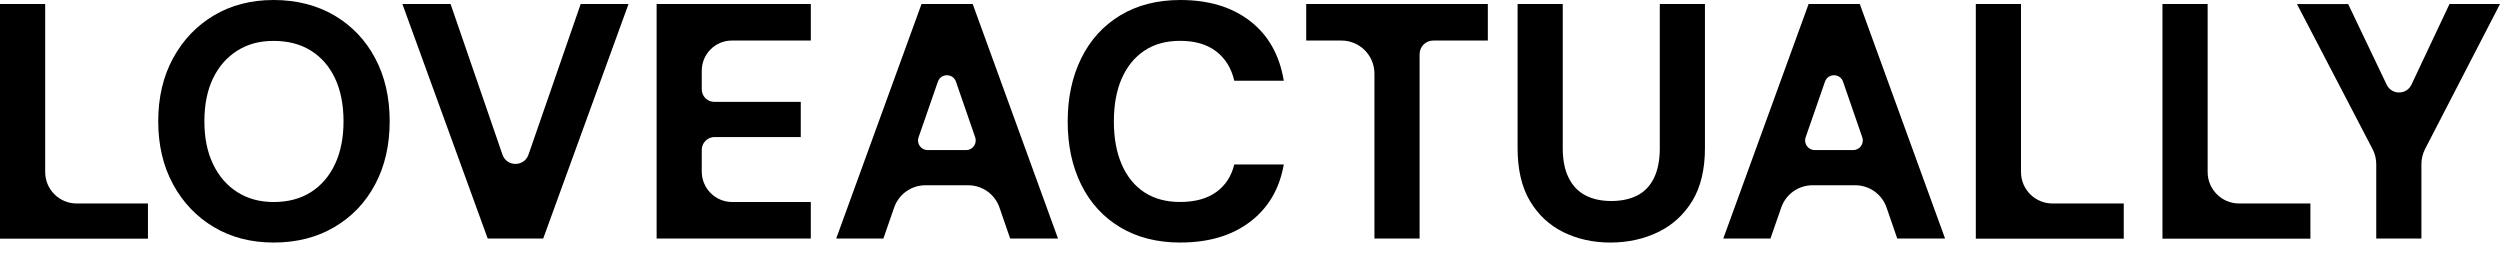
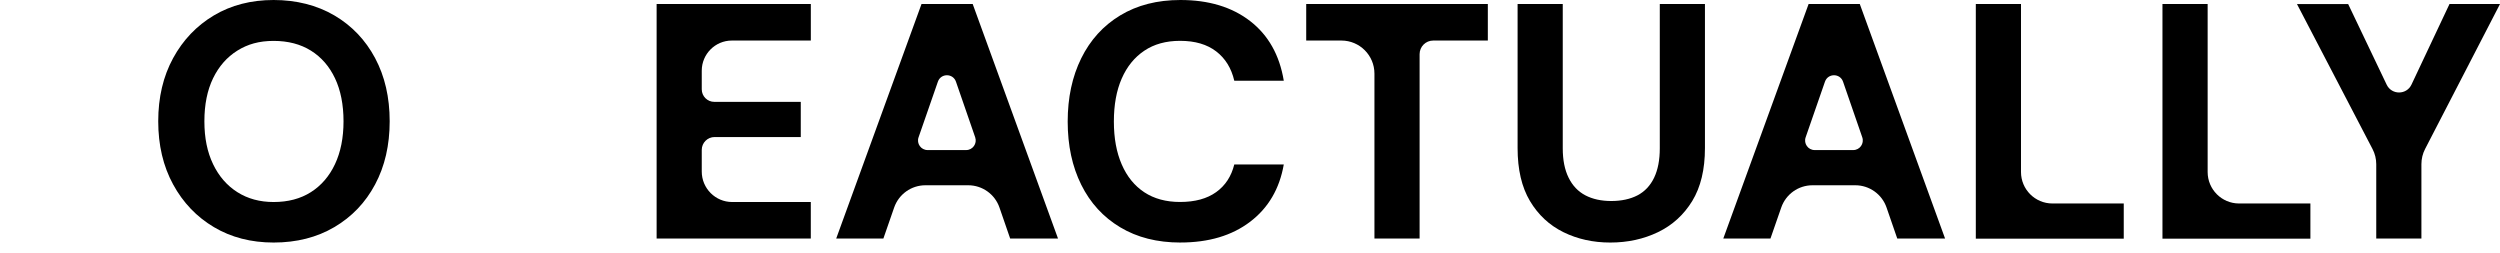
<svg xmlns="http://www.w3.org/2000/svg" width="188" height="19" viewBox="0 0 188 19" fill="none">
  <g clip-path="url(#clip0_419_2348)">
-     <path d="M0 17.95V0.302H3.398V12.935C3.398 14.243 4.457 15.302 5.761 15.302H11.126V17.948H0V17.95Z" fill="black" />
    <path d="M148.581 17.95V0.302H151.979V12.935C151.979 14.243 153.038 15.302 154.342 15.302H159.706V17.948H148.581V17.95Z" fill="black" />
    <path d="M162.617 17.95V0.302H166.015V12.935C166.015 14.243 167.074 15.302 168.378 15.302H173.742V17.948H162.617V17.95Z" fill="black" />
    <path d="M20.576 18.239C18.882 18.239 17.386 17.852 16.087 17.08C14.788 16.309 13.763 15.238 13.018 13.868C12.272 12.5 11.899 10.917 11.899 9.119C11.899 7.322 12.272 5.74 13.018 4.371C13.765 3.003 14.788 1.932 16.087 1.158C17.386 0.387 18.882 0 20.576 0C22.27 0 23.825 0.387 25.141 1.158C26.457 1.932 27.48 3.003 28.209 4.371C28.939 5.74 29.304 7.322 29.304 9.119C29.304 10.917 28.939 12.5 28.209 13.868C27.48 15.238 26.457 16.307 25.141 17.08C23.825 17.854 22.303 18.239 20.576 18.239ZM20.576 15.192C21.666 15.192 22.601 14.944 23.38 14.449C24.159 13.954 24.764 13.253 25.191 12.345C25.618 11.438 25.833 10.364 25.833 9.121C25.833 7.878 25.618 6.782 25.191 5.885C24.764 4.986 24.159 4.293 23.38 3.807C22.601 3.321 21.666 3.076 20.576 3.076C19.486 3.076 18.627 3.321 17.848 3.807C17.069 4.293 16.459 4.988 16.023 5.885C15.588 6.784 15.37 7.861 15.37 9.121C15.37 10.381 15.588 11.438 16.023 12.345C16.459 13.253 17.067 13.954 17.848 14.449C18.627 14.944 19.536 15.192 20.576 15.192Z" fill="black" />
-     <path d="M36.675 17.936L30.26 0.302H33.883L37.785 11.627C38.106 12.559 39.421 12.559 39.743 11.627L43.668 0.302H47.265L40.85 17.936H36.675Z" fill="black" />
    <path d="M49.378 17.936V0.302H60.974V3.049H55.037C53.786 3.049 52.772 4.065 52.772 5.318V6.717C52.772 7.237 53.194 7.66 53.714 7.66H60.218V10.305H53.737C53.205 10.305 52.772 10.738 52.772 11.271V12.9C52.772 14.165 53.797 15.192 55.06 15.192H60.972V17.938H49.376L49.378 17.936Z" fill="black" />
    <path d="M75.965 17.936H79.562L73.147 0.302H69.298L62.883 17.936H66.431L67.242 15.602C67.591 14.602 68.531 13.932 69.59 13.932H72.811C73.87 13.932 74.814 14.604 75.16 15.607L75.965 17.938V17.936ZM69.075 10.328L70.529 6.143C70.754 5.496 71.665 5.498 71.888 6.143L73.335 10.328C73.496 10.795 73.149 11.285 72.655 11.285H69.755C69.259 11.285 68.912 10.795 69.075 10.328Z" fill="black" />
    <path d="M142.672 17.936H146.269L139.856 0.302H136.007L129.592 17.936H133.139L133.951 15.602C134.299 14.602 135.24 13.932 136.299 13.932H139.52C140.579 13.932 141.523 14.604 141.869 15.607L142.674 17.938L142.672 17.936ZM135.784 10.328L137.237 6.143C137.462 5.496 138.373 5.498 138.597 6.143L140.043 10.328C140.205 10.795 139.858 11.285 139.364 11.285H136.463C135.968 11.285 135.621 10.795 135.784 10.328Z" fill="black" />
    <path d="M88.768 18.239C87.024 18.239 85.514 17.857 84.24 17.092C82.965 16.329 81.989 15.262 81.309 13.892C80.63 12.524 80.29 10.941 80.29 9.143C80.29 7.346 80.63 5.759 81.309 4.383C81.989 3.006 82.965 1.93 84.24 1.158C85.516 0.387 87.024 0 88.768 0C90.897 0 92.646 0.529 94.012 1.586C95.378 2.645 96.221 4.139 96.54 6.07H92.818C92.6 5.13 92.147 4.395 91.458 3.865C90.77 3.336 89.866 3.071 88.742 3.071C87.685 3.071 86.787 3.319 86.051 3.814C85.313 4.309 84.747 5.007 84.354 5.905C83.959 6.804 83.763 7.884 83.763 9.142C83.763 10.4 83.961 11.46 84.354 12.366C84.747 13.274 85.313 13.97 86.051 14.458C86.789 14.944 87.686 15.188 88.742 15.188C89.866 15.188 90.77 14.941 91.458 14.446C92.147 13.951 92.598 13.258 92.818 12.368H96.54C96.221 14.198 95.378 15.635 94.012 16.675C92.644 17.716 90.897 18.237 88.768 18.237V18.239Z" fill="black" />
    <path d="M103.358 17.936V5.536C103.358 4.163 102.246 3.049 100.875 3.049H98.227V0.302H111.885V3.049H107.777C107.212 3.049 106.754 3.508 106.754 4.073V17.938H103.358V17.936Z" fill="black" />
    <path d="M121.091 18.239C119.798 18.239 118.626 17.978 117.569 17.459C116.512 16.938 115.674 16.157 115.053 15.116C114.432 14.074 114.123 12.748 114.123 11.135V0.302H117.519V11.161C117.519 12.034 117.665 12.77 117.96 13.365C118.254 13.961 118.673 14.403 119.218 14.688C119.762 14.973 120.413 15.116 121.168 15.116C121.923 15.116 122.597 14.973 123.143 14.688C123.687 14.403 124.102 13.961 124.389 13.365C124.674 12.768 124.816 12.034 124.816 11.161V0.302H128.212V11.135C128.212 12.748 127.893 14.074 127.257 15.116C126.618 16.157 125.76 16.938 124.679 17.459C123.598 17.979 122.403 18.239 121.094 18.239H121.091Z" fill="black" />
    <path d="M184.202 0.302L181.343 6.363C180.971 7.15 179.854 7.153 179.478 6.368L176.581 0.304H172.732L178.412 11.203C178.597 11.556 178.694 11.95 178.694 12.349V17.938H182.09V12.344C182.09 11.947 182.184 11.556 182.366 11.204L188 0.302H184.202Z" fill="black" />
  </g>
  <defs>
    <clipPath id="clip0_419_2348">
      <rect width="188" height="18.239" fill="white" />
    </clipPath>
  </defs>
</svg>